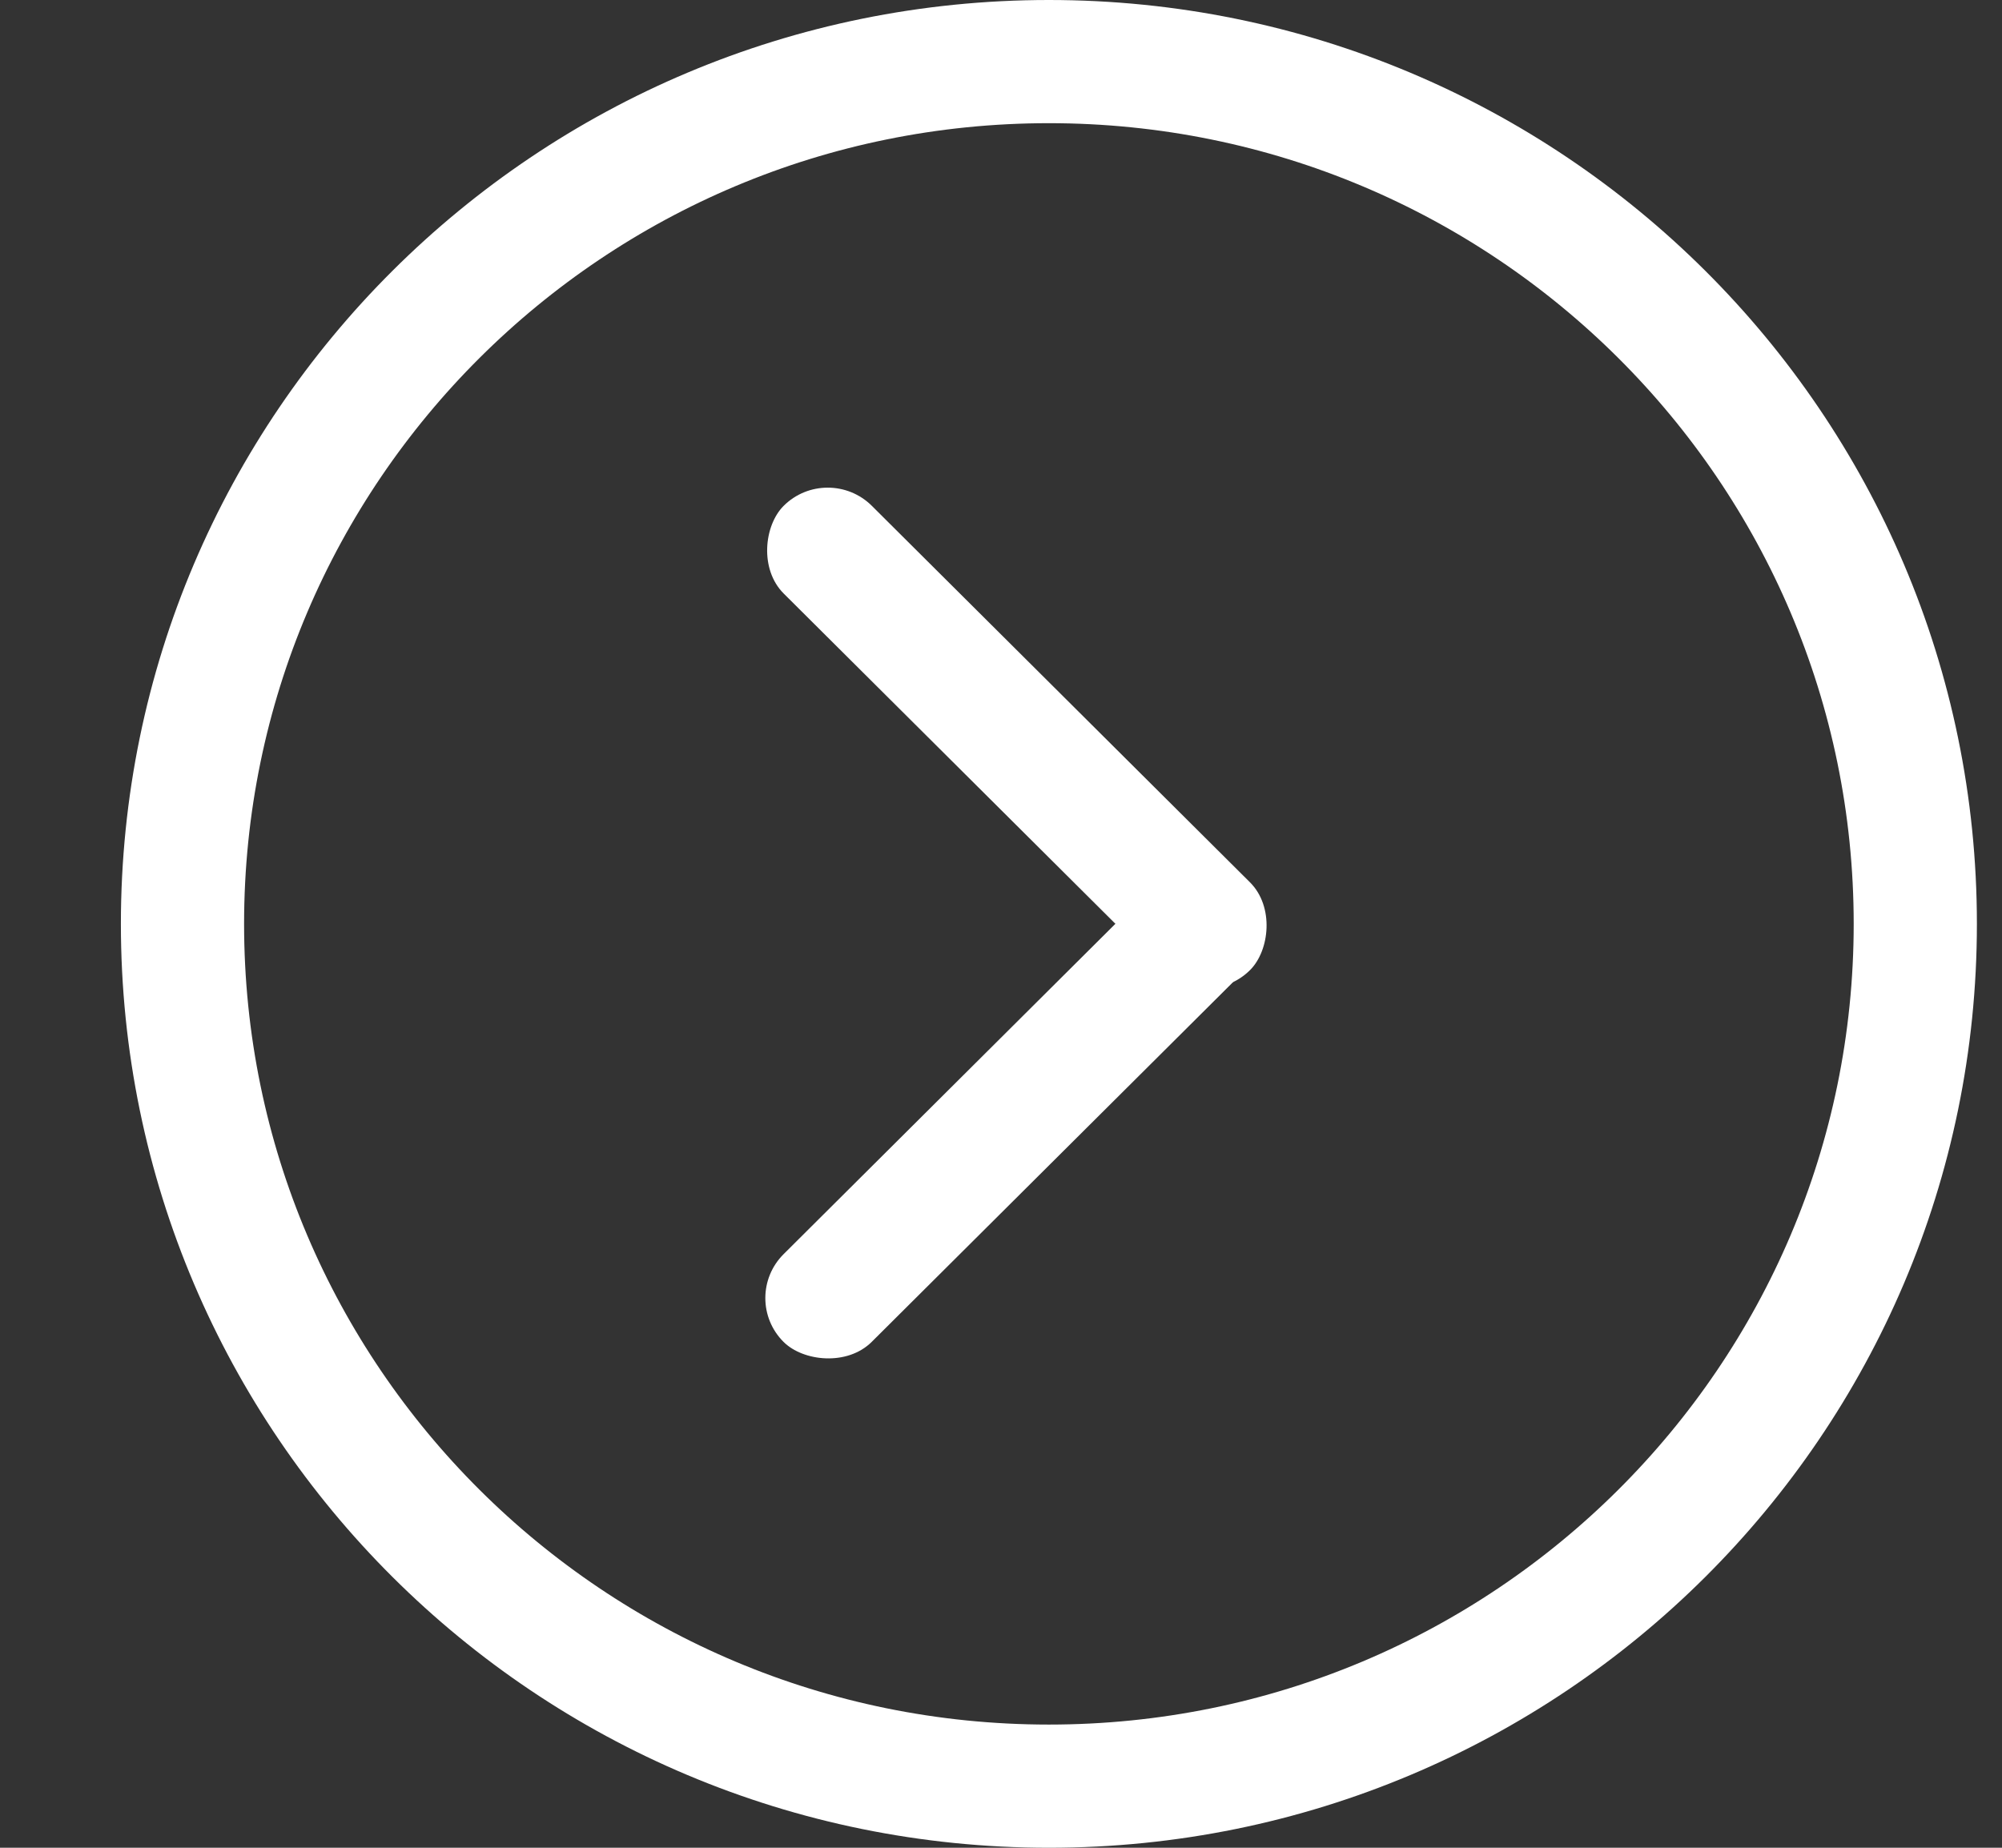
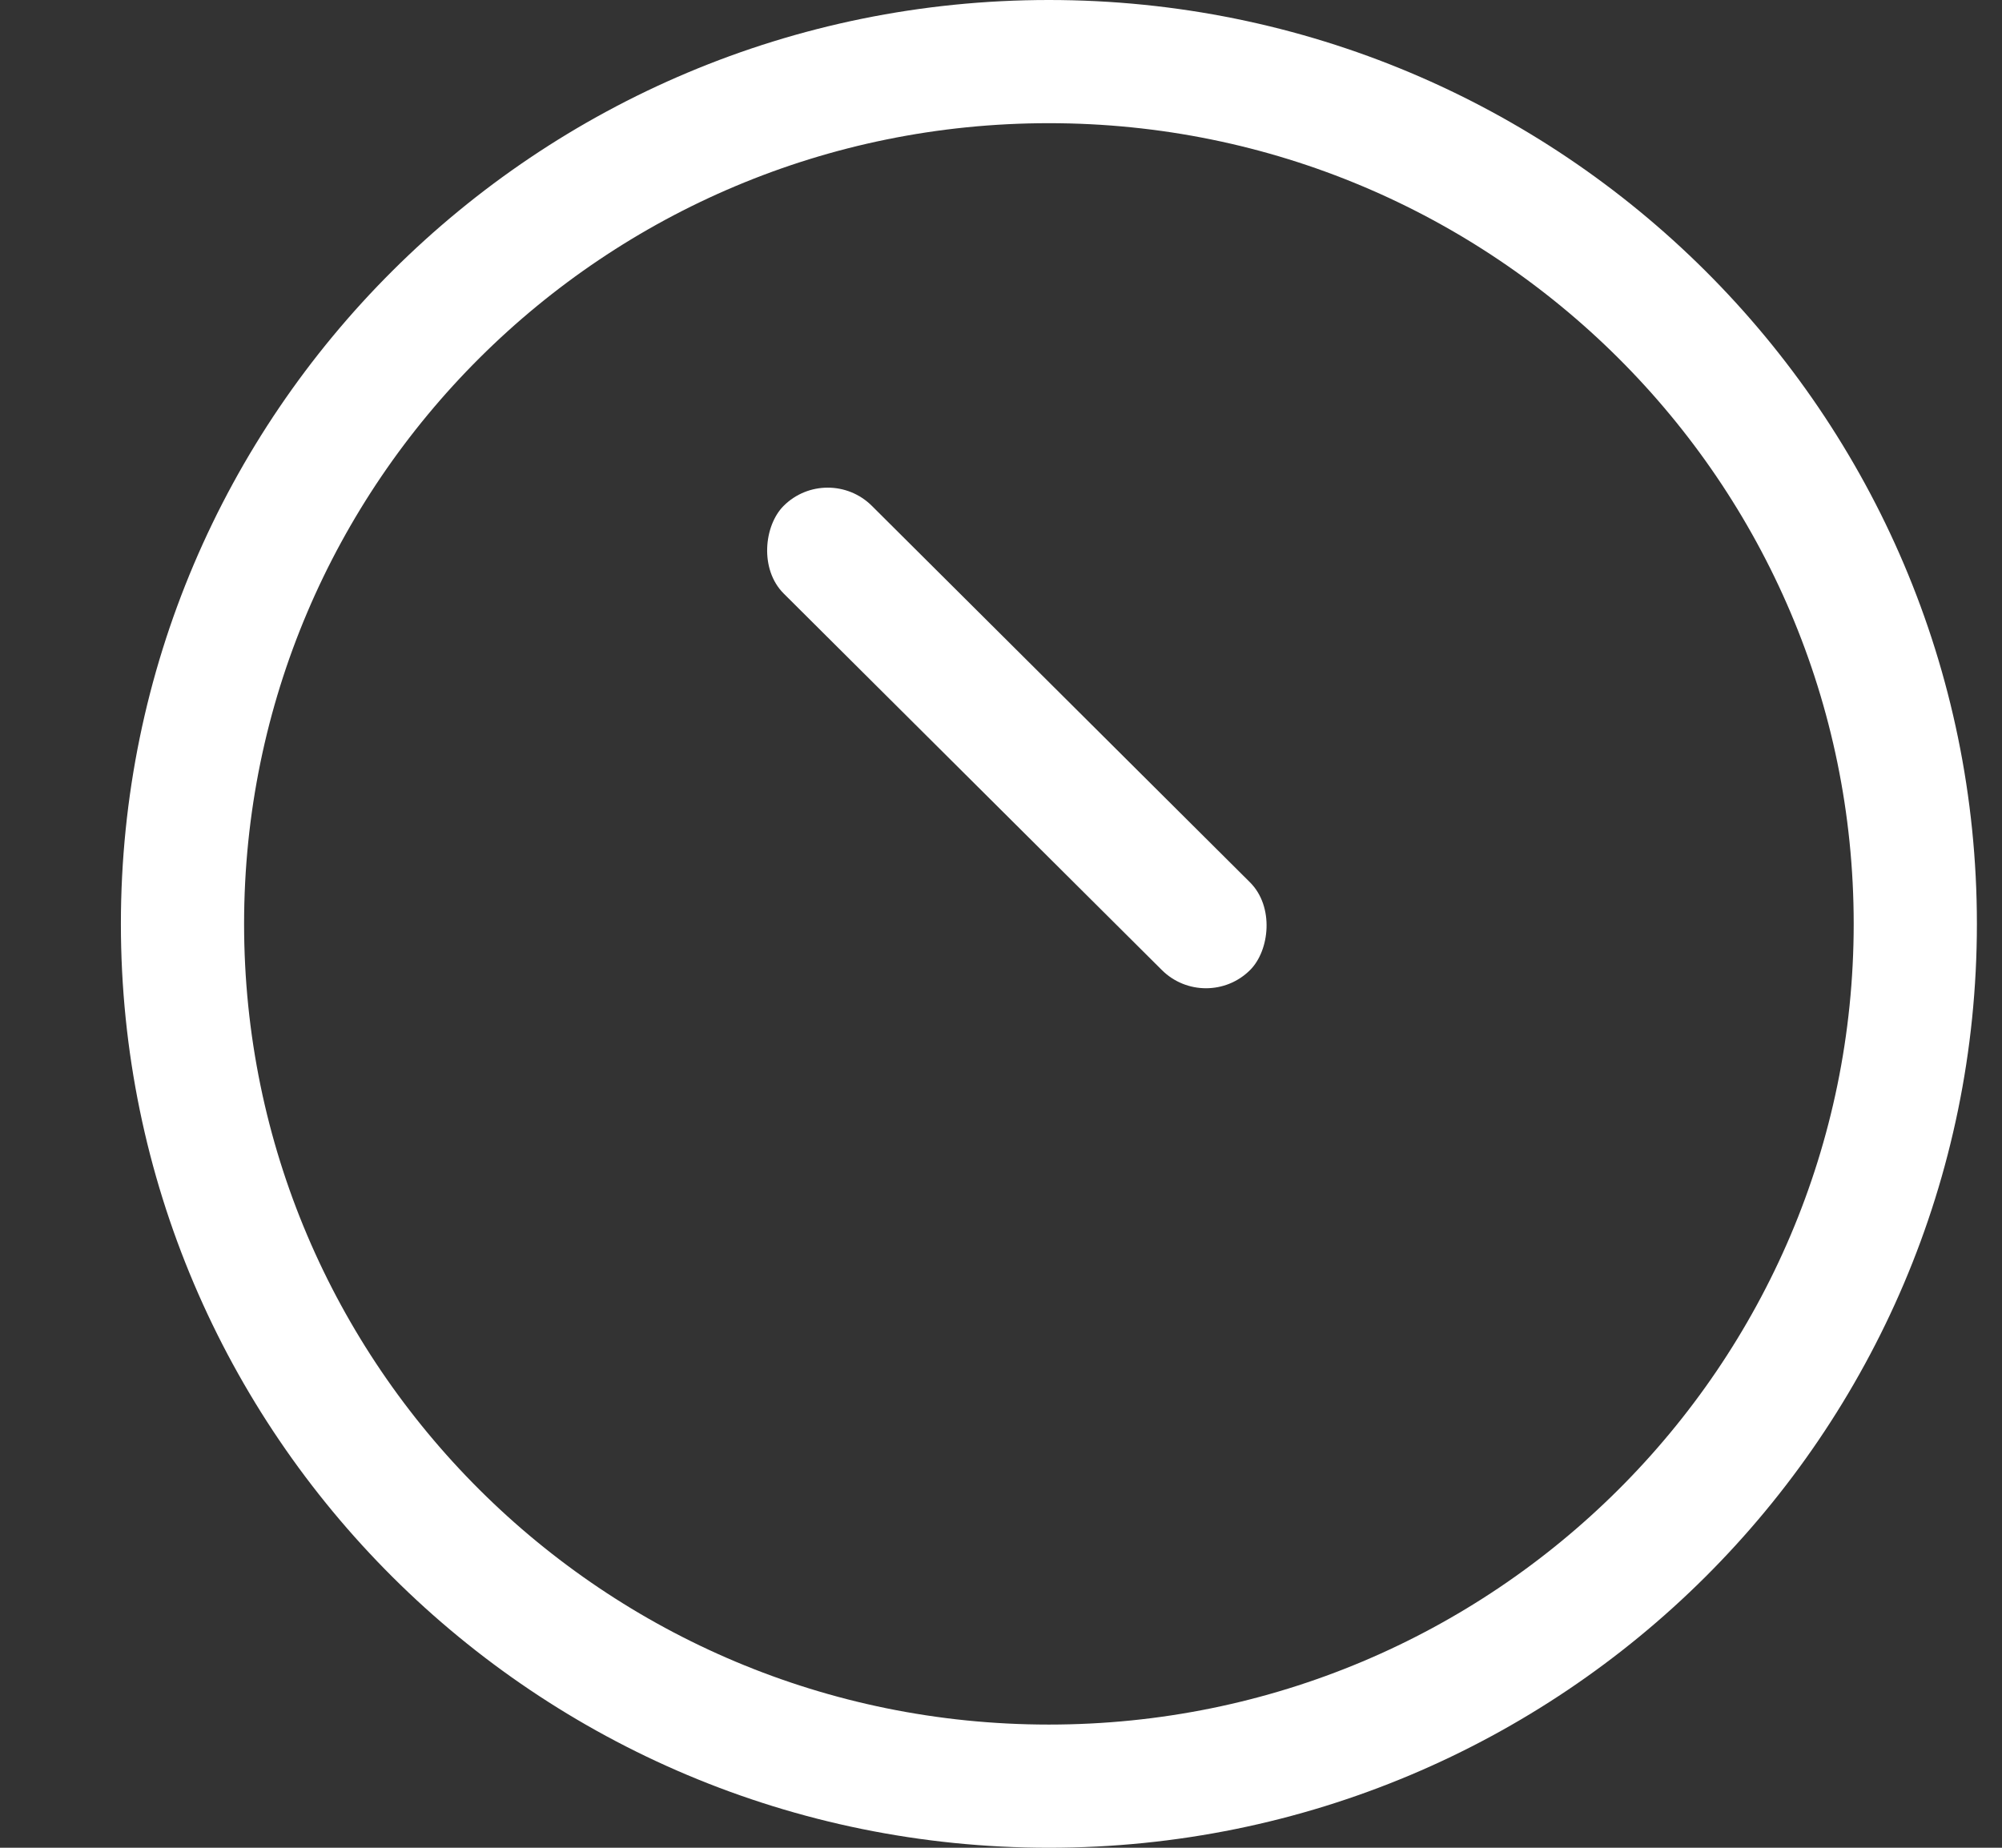
<svg xmlns="http://www.w3.org/2000/svg" width="13" height="12" viewBox="0 0 13 12" fill="none">
  <rect x="0" y="0" width="13" height="12" fill="#333333" stroke="none" />
-   <rect width="4.106" height="0.807" rx="0.404" transform="matrix(0.709 -0.706 0.709 0.706 4.802 8.43)" fill="white" />
  <rect width="4.271" height="0.807" rx="0.404" transform="matrix(0.709 0.706 -0.709 0.706 5.375 3)" fill="white" />
  <path d="M12.437 6C12.437 9.091 9.92 11.6 6.811 11.6C3.702 11.6 1.185 9.091 1.185 6C1.185 2.909 3.702 0.4 6.811 0.4C9.92 0.4 12.437 2.909 12.437 6Z" stroke="white" stroke-width="0.8" />
</svg>